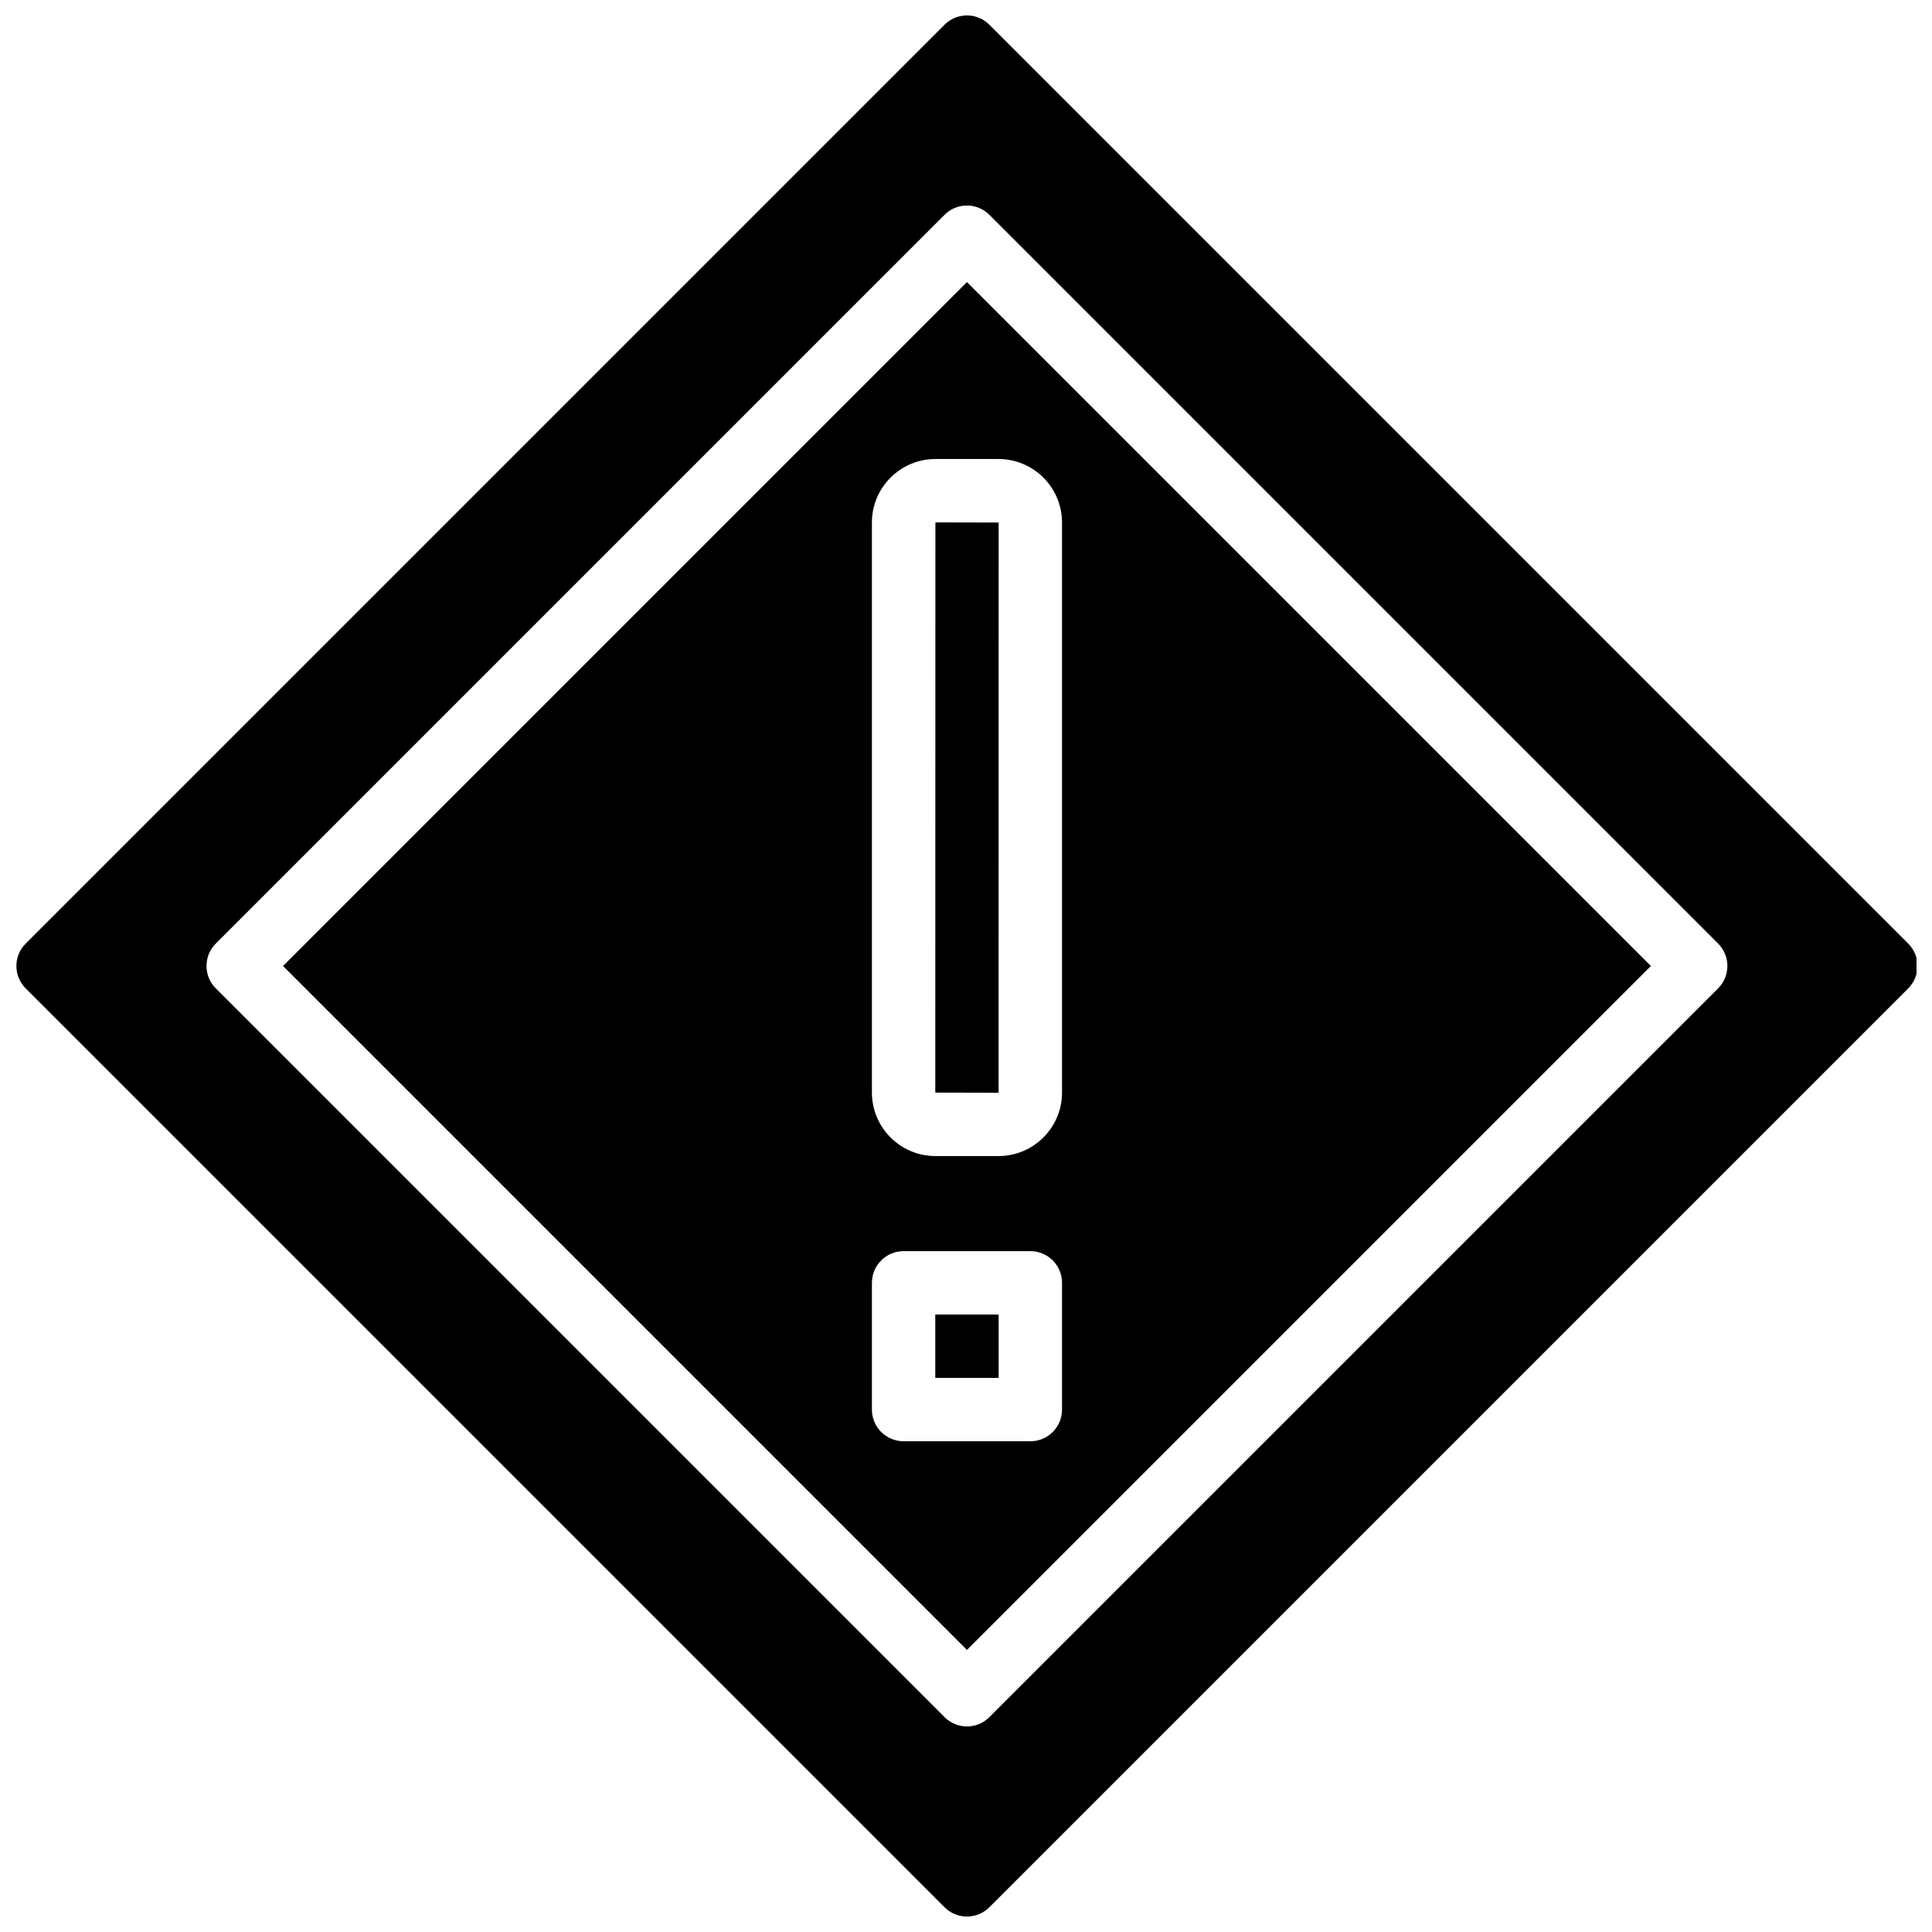
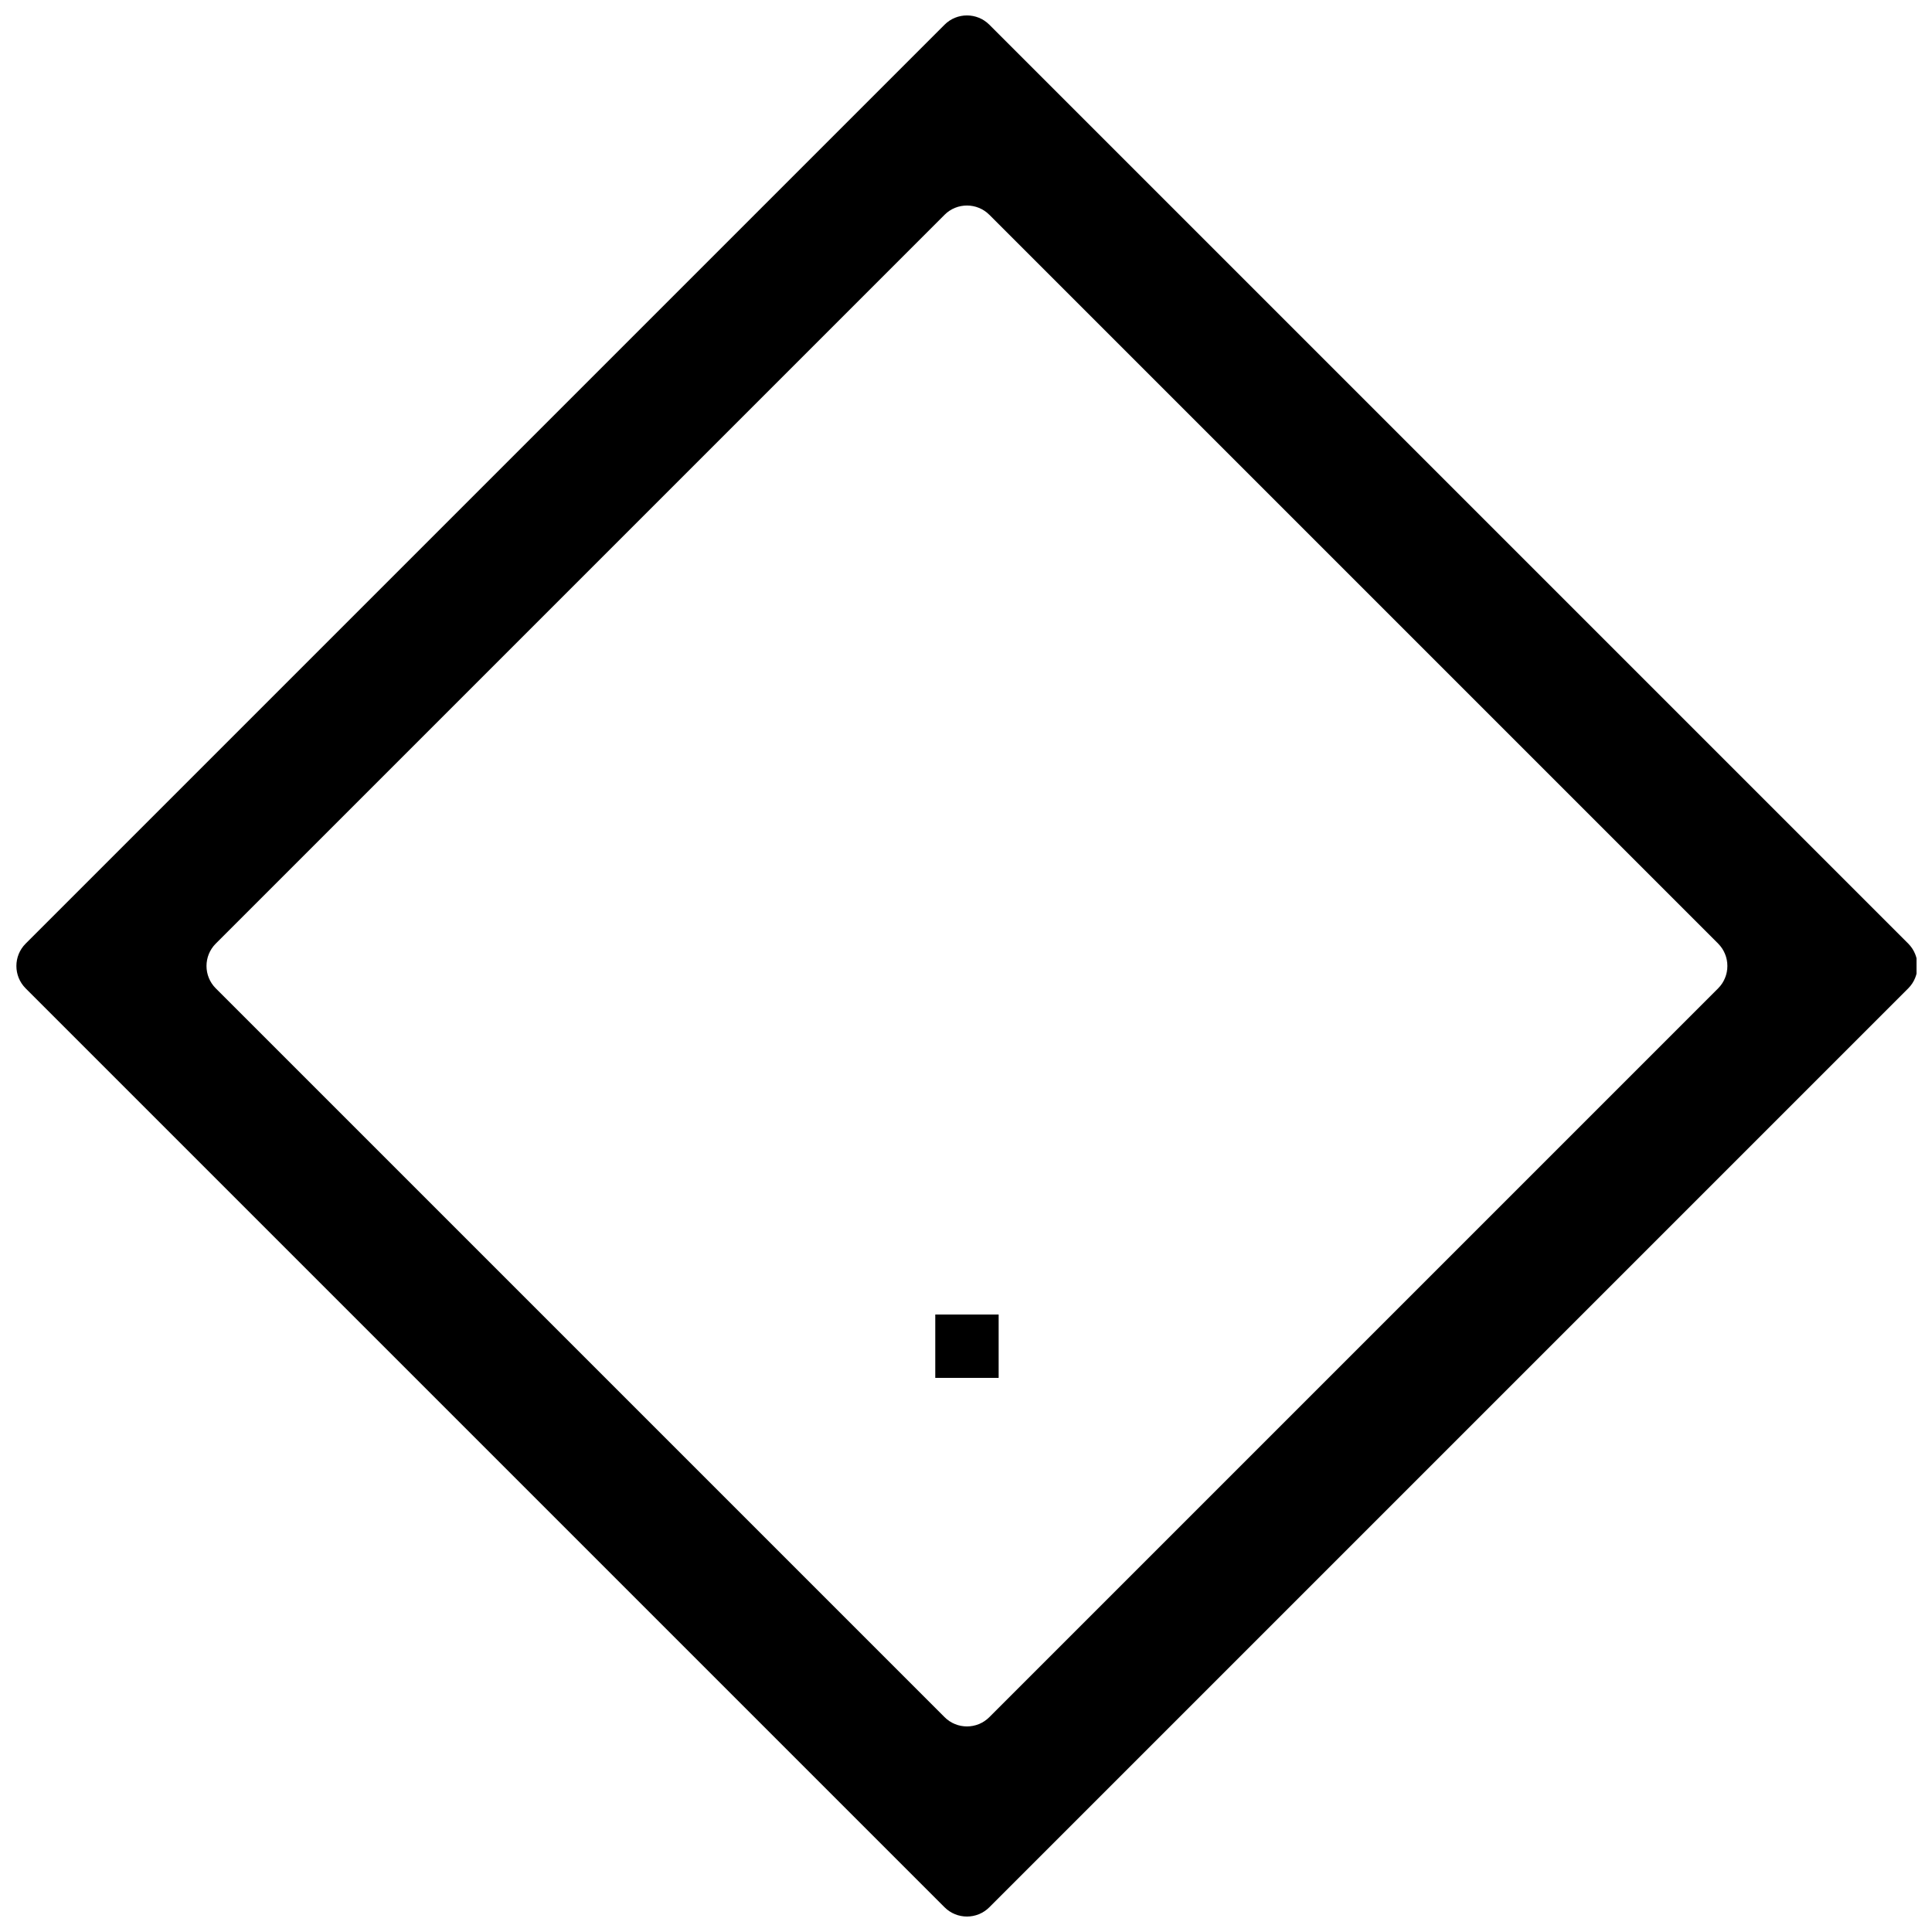
<svg xmlns="http://www.w3.org/2000/svg" width="800px" height="800px" version="1.1" viewBox="144 144 512 512">
  <defs>
    <clipPath id="a">
      <path d="m148.09 148.09h503.81v503.81h-503.81z" />
    </clipPath>
  </defs>
  <path d="m391.86 492.36h16.793v16.793h-16.793z" />
-   <path d="m219 400 181.25 181.25 181.25-181.25-181.25-181.25zm206.45 117.55c0 4.644-3.762 8.398-8.398 8.398h-33.586c-4.637 0-8.398-3.754-8.398-8.398v-33.586c0-4.644 3.762-8.398 8.398-8.398h33.586c4.637 0 8.398 3.754 8.398 8.398zm0-235.08v151.07c0 9.273-7.551 16.828-16.828 16.828h-16.727c-9.277 0-16.828-7.547-16.828-16.828v-151.07c0-9.27 7.551-16.828 16.828-16.828h16.727c9.277 0 16.828 7.551 16.828 16.828z" />
-   <path d="m391.86 433.55 16.773 0.035 0.02-151.11-16.762-0.035z" />
  <g clip-path="url(#a)">
    <path d="m649.7 394.06-243.51-243.51c-3.273-3.281-8.598-3.281-11.875 0l-243.51 243.51c-3.281 3.281-3.281 8.59 0 11.875l243.51 243.51c1.641 1.637 3.789 2.457 5.938 2.457s4.301-0.824 5.938-2.461l243.51-243.51c3.273-3.281 3.273-8.59 0-11.871zm-50.383 11.871-193.13 193.13c-1.633 1.637-3.785 2.461-5.934 2.461s-4.301-0.824-5.938-2.461l-193.13-193.13c-3.281-3.281-3.281-8.59 0-11.875l193.13-193.13c3.273-3.281 8.598-3.281 11.875 0l193.13 193.13c3.273 3.285 3.273 8.594-0.004 11.875z" />
  </g>
</svg>